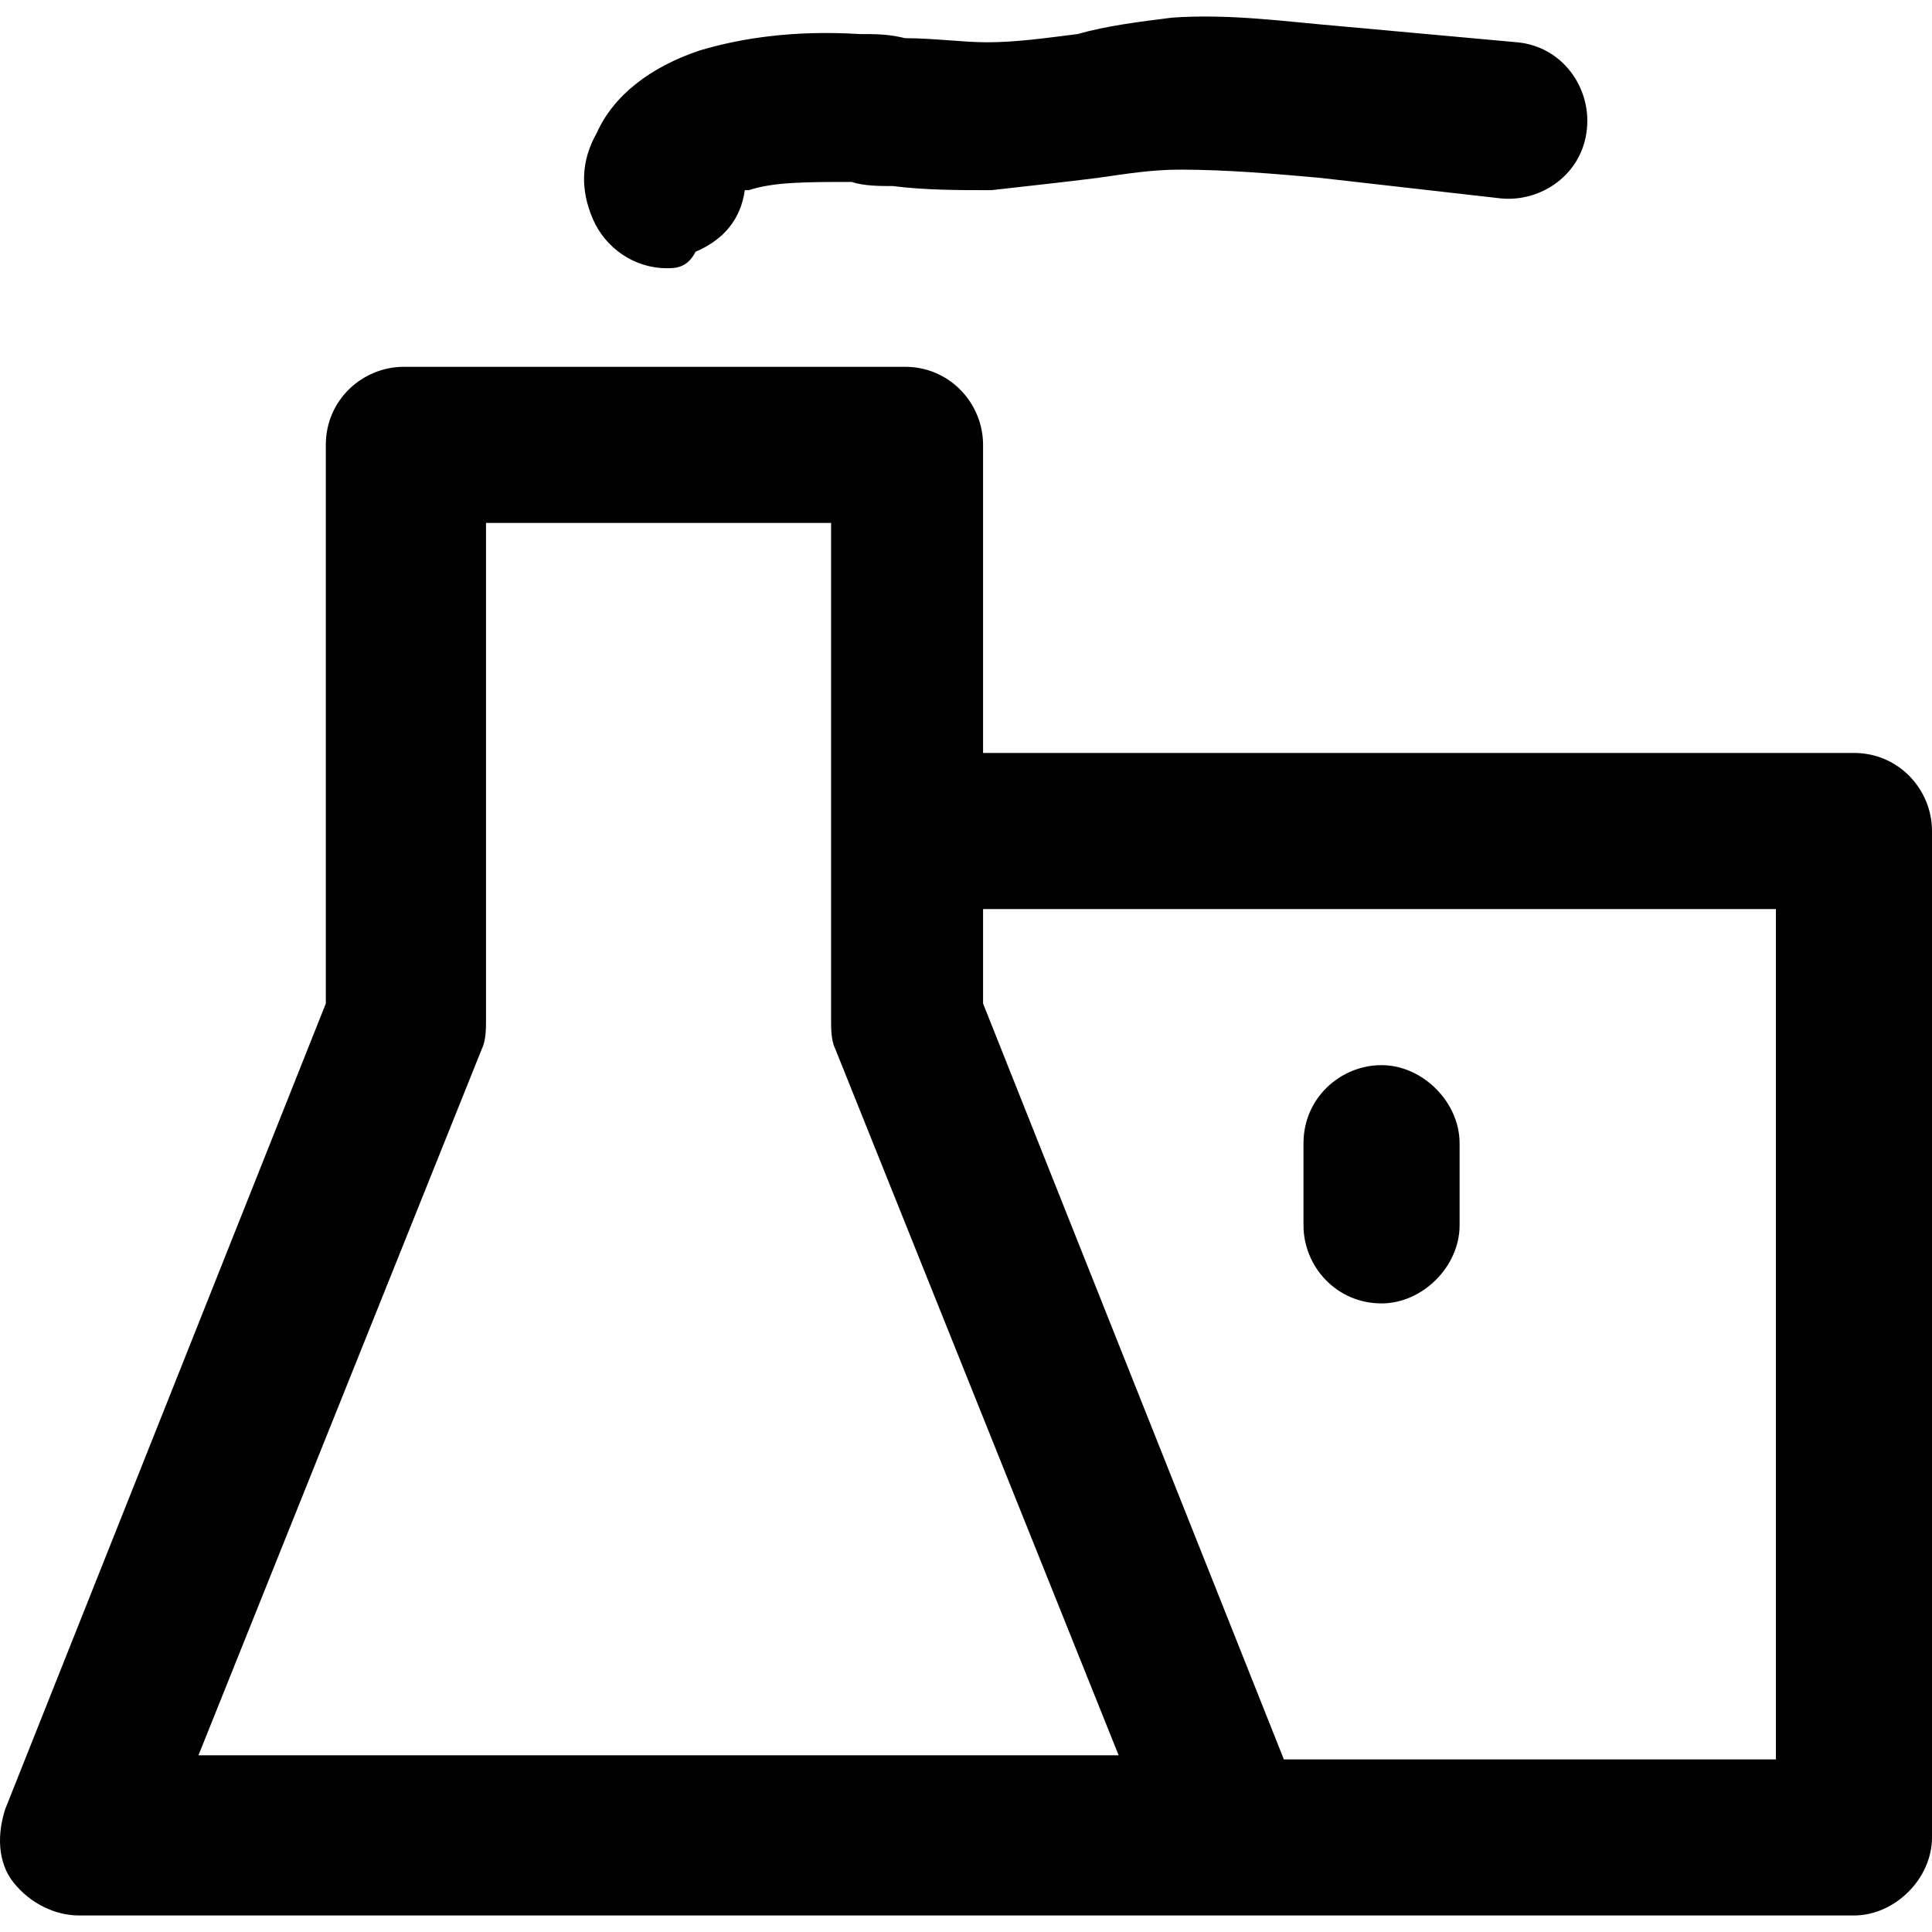
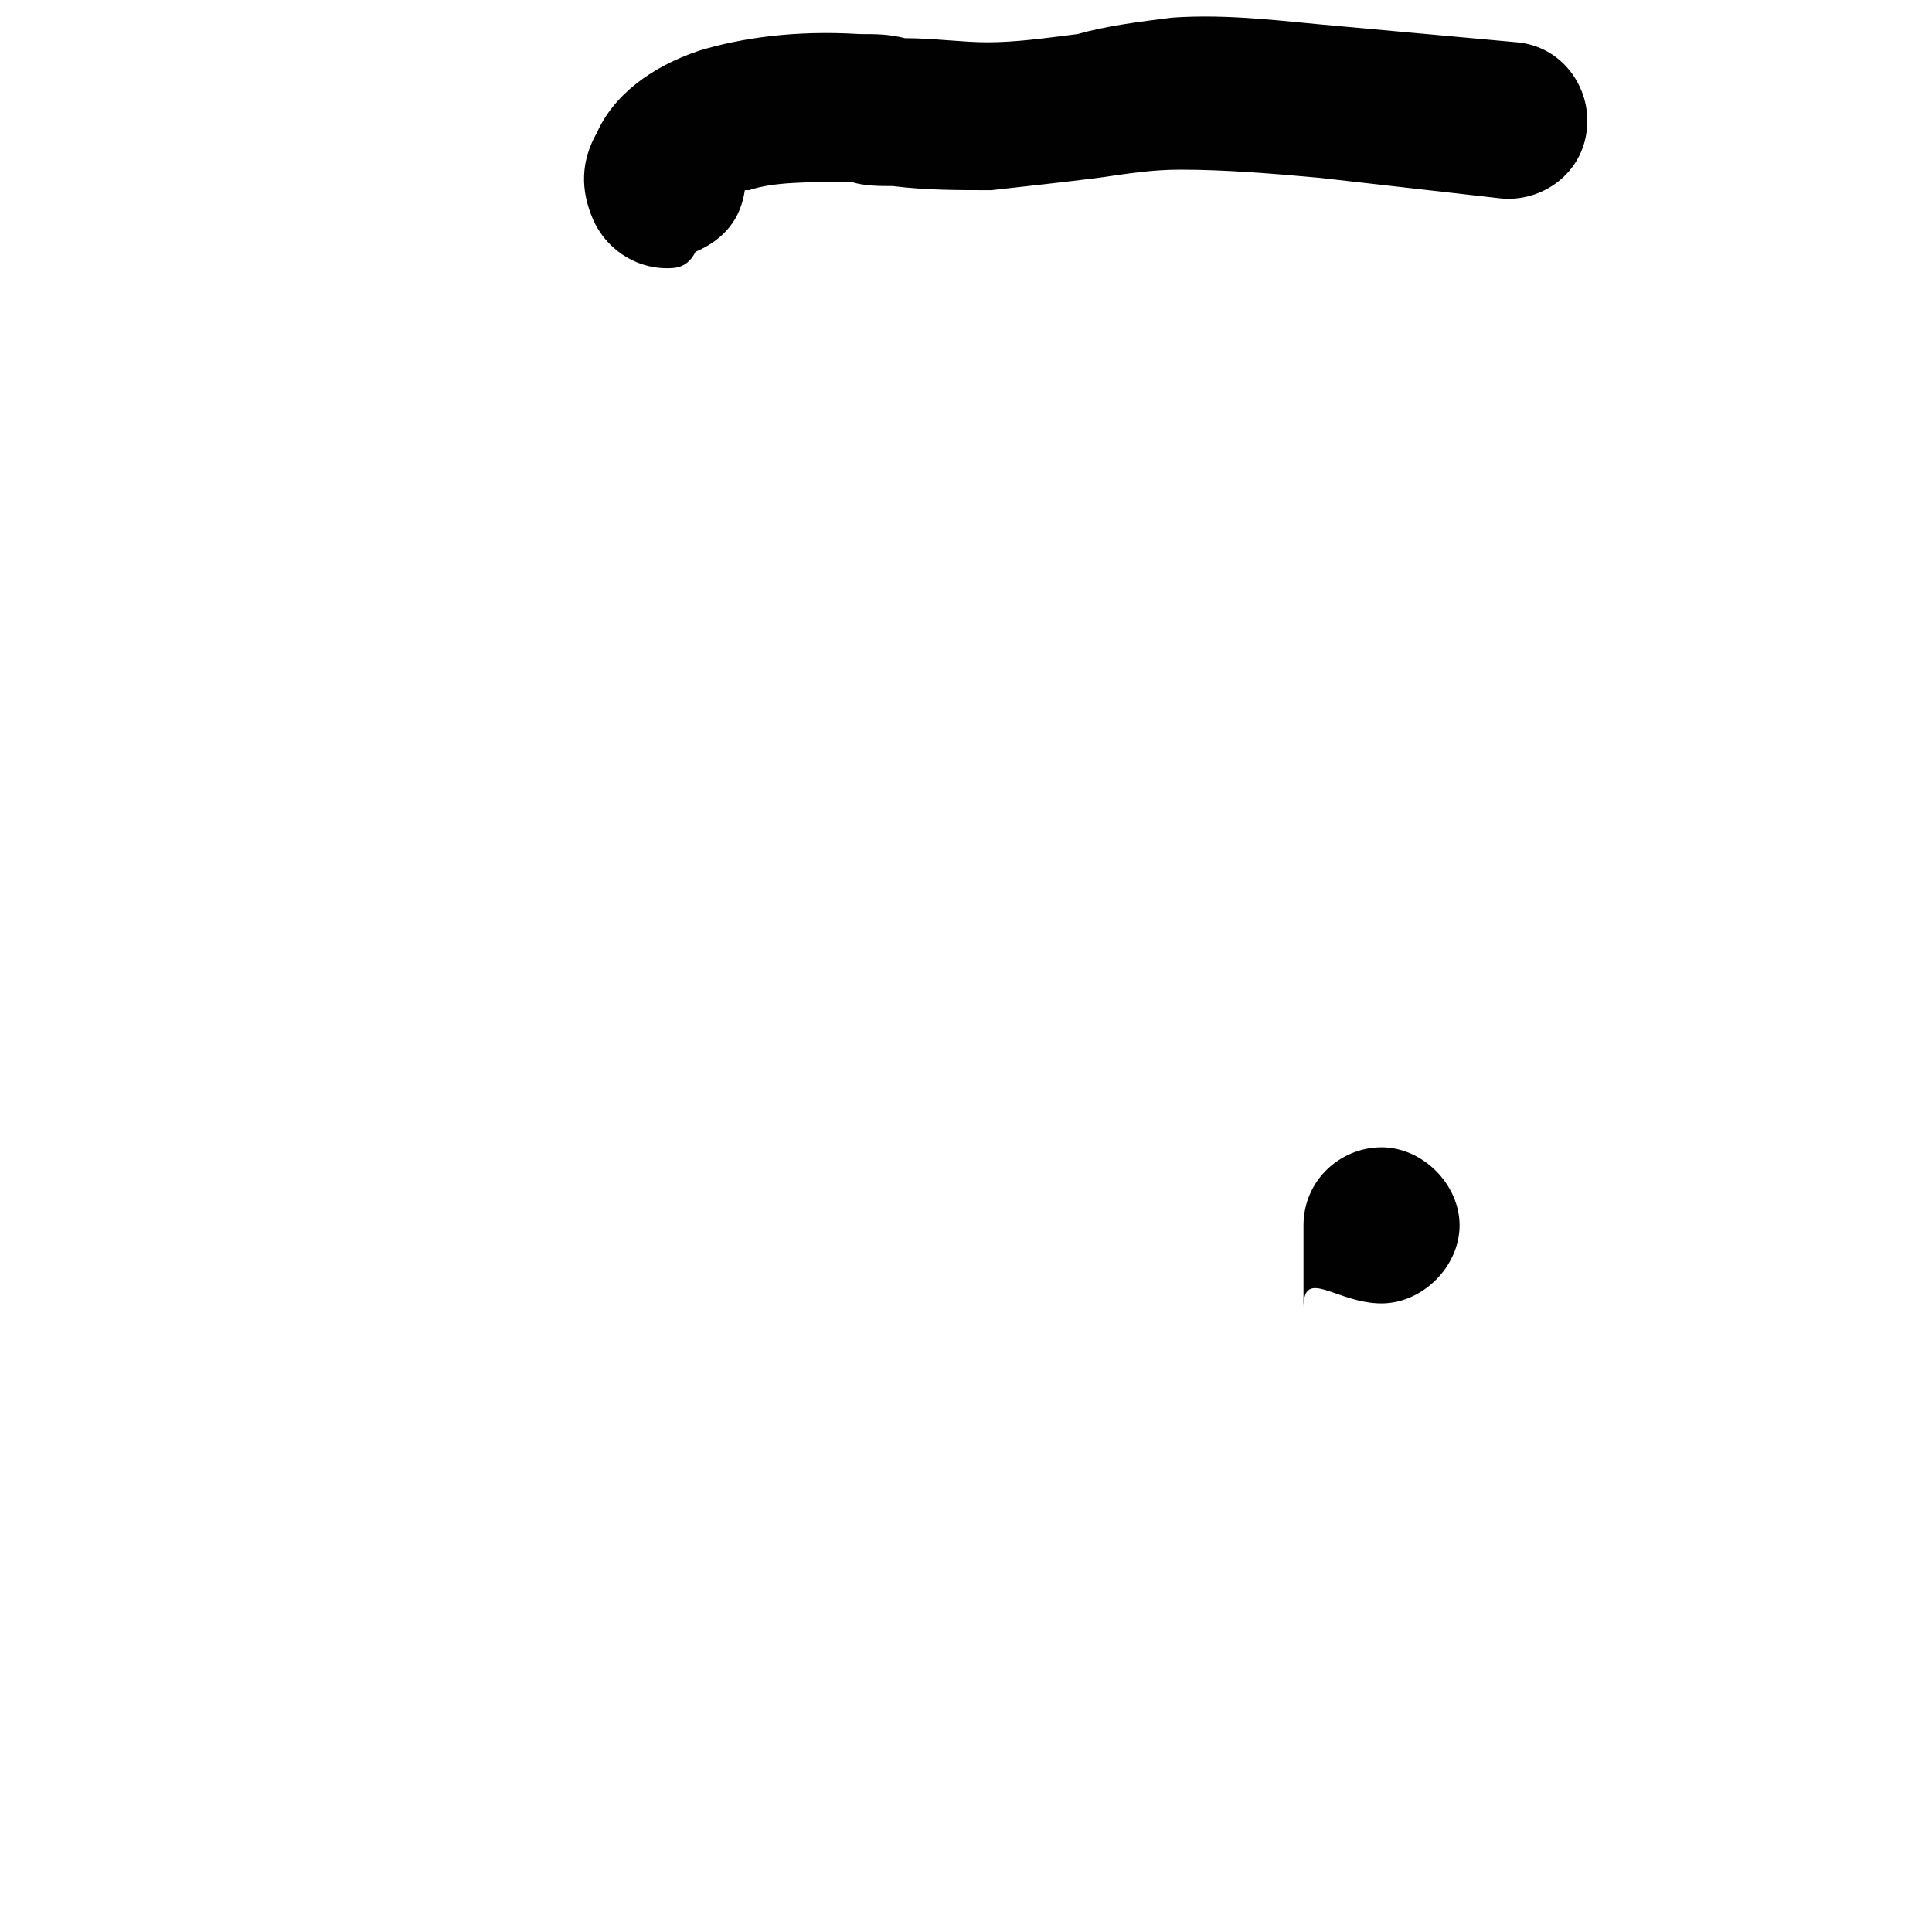
<svg xmlns="http://www.w3.org/2000/svg" height="800px" width="800px" version="1.1" id="Layer_1" viewBox="0 0 512.004 512.004" xml:space="preserve">
  <g>
    <g>
      <g>
        <path style="fill:#010101;" d="M176.702,71.081c2.177,0,5.443,0,7.621-4.355c7.621-3.266,11.975-8.709,13.064-16.33h1.089     c6.532-2.177,15.241-2.177,27.216-2.177c3.266,1.089,7.621,1.089,10.886,1.089c8.709,1.089,17.418,1.089,26.127,1.089     c9.798-1.089,19.596-2.177,28.305-3.266c7.62-1.089,14.152-2.177,21.773-2.177c11.975,0,25.039,1.089,37.014,2.177l47.9,5.443     c10.886,1.089,21.773-6.532,22.862-18.507c1.089-10.886-6.532-21.773-18.507-22.862l-47.9-4.355     c-13.064-1.089-28.305-3.266-43.546-2.177c-8.709,1.089-17.418,2.177-25.039,4.355c-8.709,1.089-16.33,2.177-23.95,2.177     c-6.532,0-14.152-1.089-21.773-1.089c-4.355-1.089-7.62-1.089-11.975-1.089c-17.418-1.089-31.571,1.089-42.457,4.355     c-13.064,4.355-22.862,11.975-27.216,21.773c-4.355,7.621-4.355,15.241-1.089,22.862     C160.372,65.638,167.993,71.081,176.702,71.081z" />
-         <path style="fill:#010101;" d="M491.32,199.541H260.527v-81.648c0-10.886-8.709-20.684-20.684-20.684H107.029     c-10.886,0-20.684,8.709-20.684,20.684v148.056L1.43,479.322c-2.177,6.532-2.177,14.152,2.177,19.596     c4.355,5.443,10.886,8.709,17.418,8.709h219.906h86.003H491.32c10.886,0,20.684-9.798,20.684-20.684V220.225     C512.004,209.339,503.295,199.541,491.32,199.541z M127.713,277.923c1.089-2.177,1.089-5.443,1.089-7.621V138.577h91.446v131.726     c0,2.177,0,5.443,1.089,7.621l75.116,187.247H52.596L127.713,277.923z M470.636,466.259H340.243l-79.715-200.31v-25.039h210.108     V466.259z" />
-         <path style="fill:#010101;" d="M366.126,345.419c10.886,0,20.684-9.798,20.684-20.684v-21.773     c0-10.886-9.798-20.684-20.684-20.684c-10.886,0-20.684,8.709-20.684,20.684v21.773     C345.442,335.621,354.151,345.419,366.126,345.419z" />
+         <path style="fill:#010101;" d="M366.126,345.419c10.886,0,20.684-9.798,20.684-20.684c0-10.886-9.798-20.684-20.684-20.684c-10.886,0-20.684,8.709-20.684,20.684v21.773     C345.442,335.621,354.151,345.419,366.126,345.419z" />
      </g>
    </g>
  </g>
</svg>